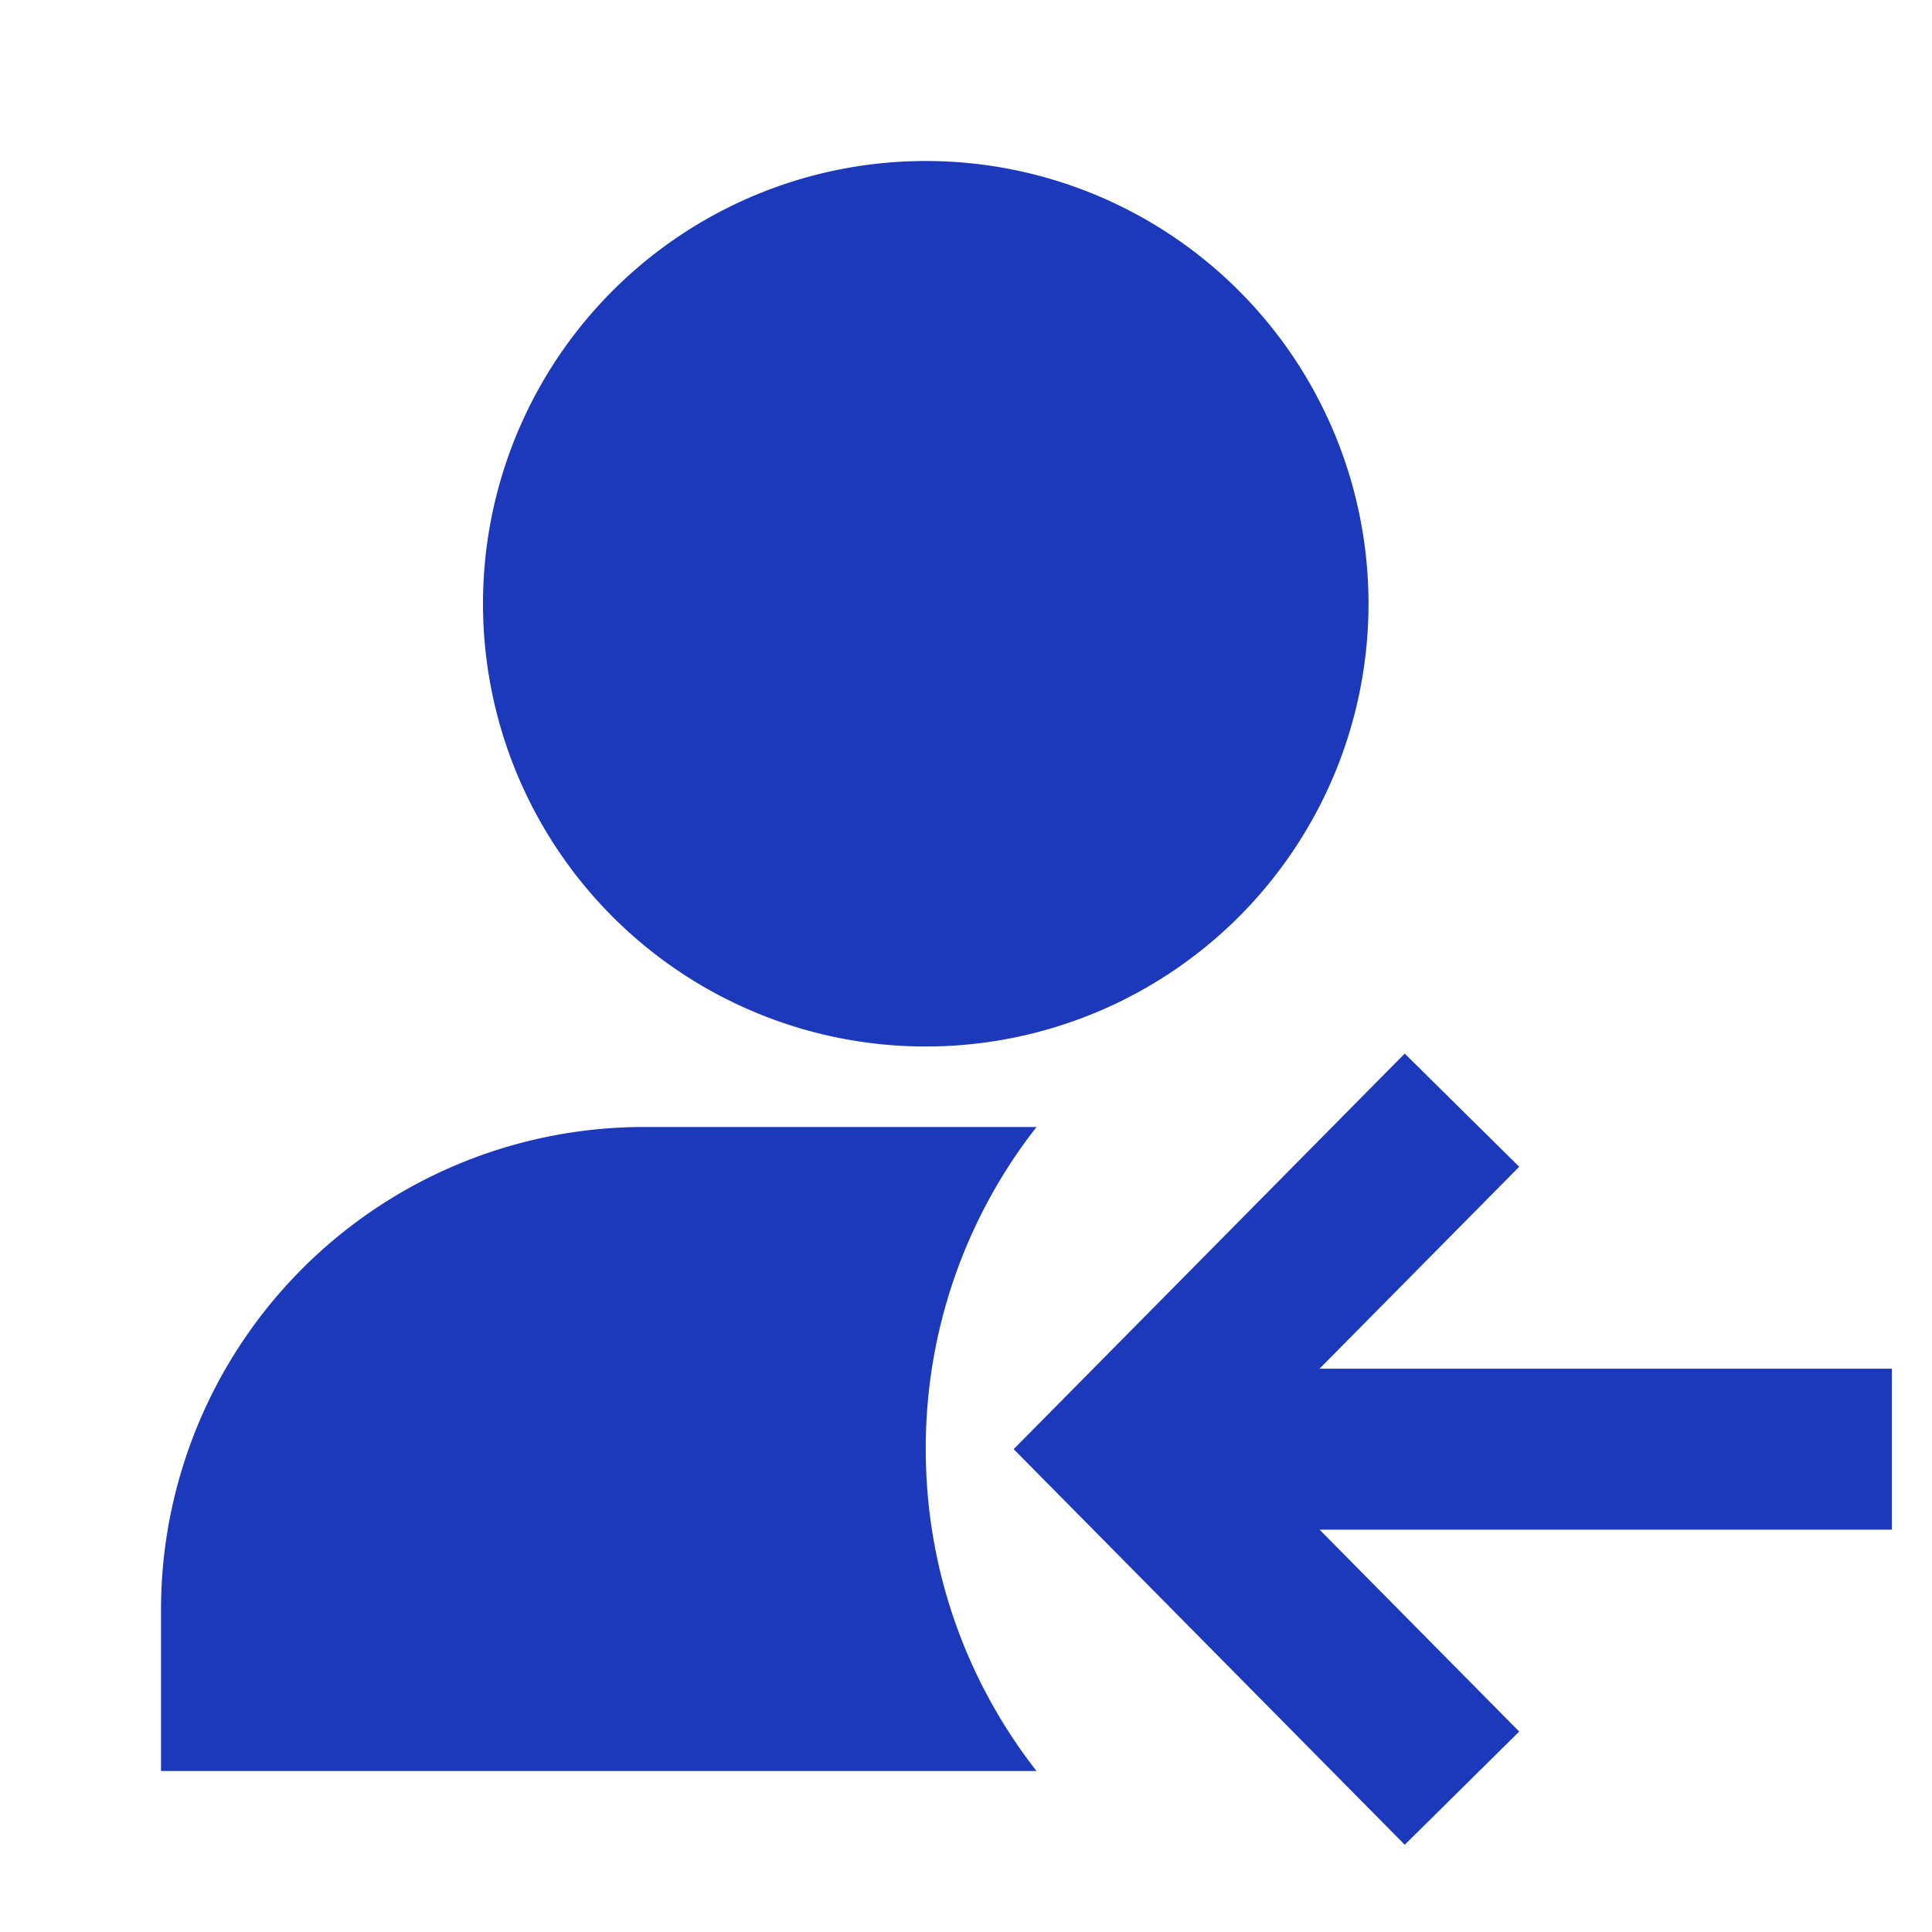
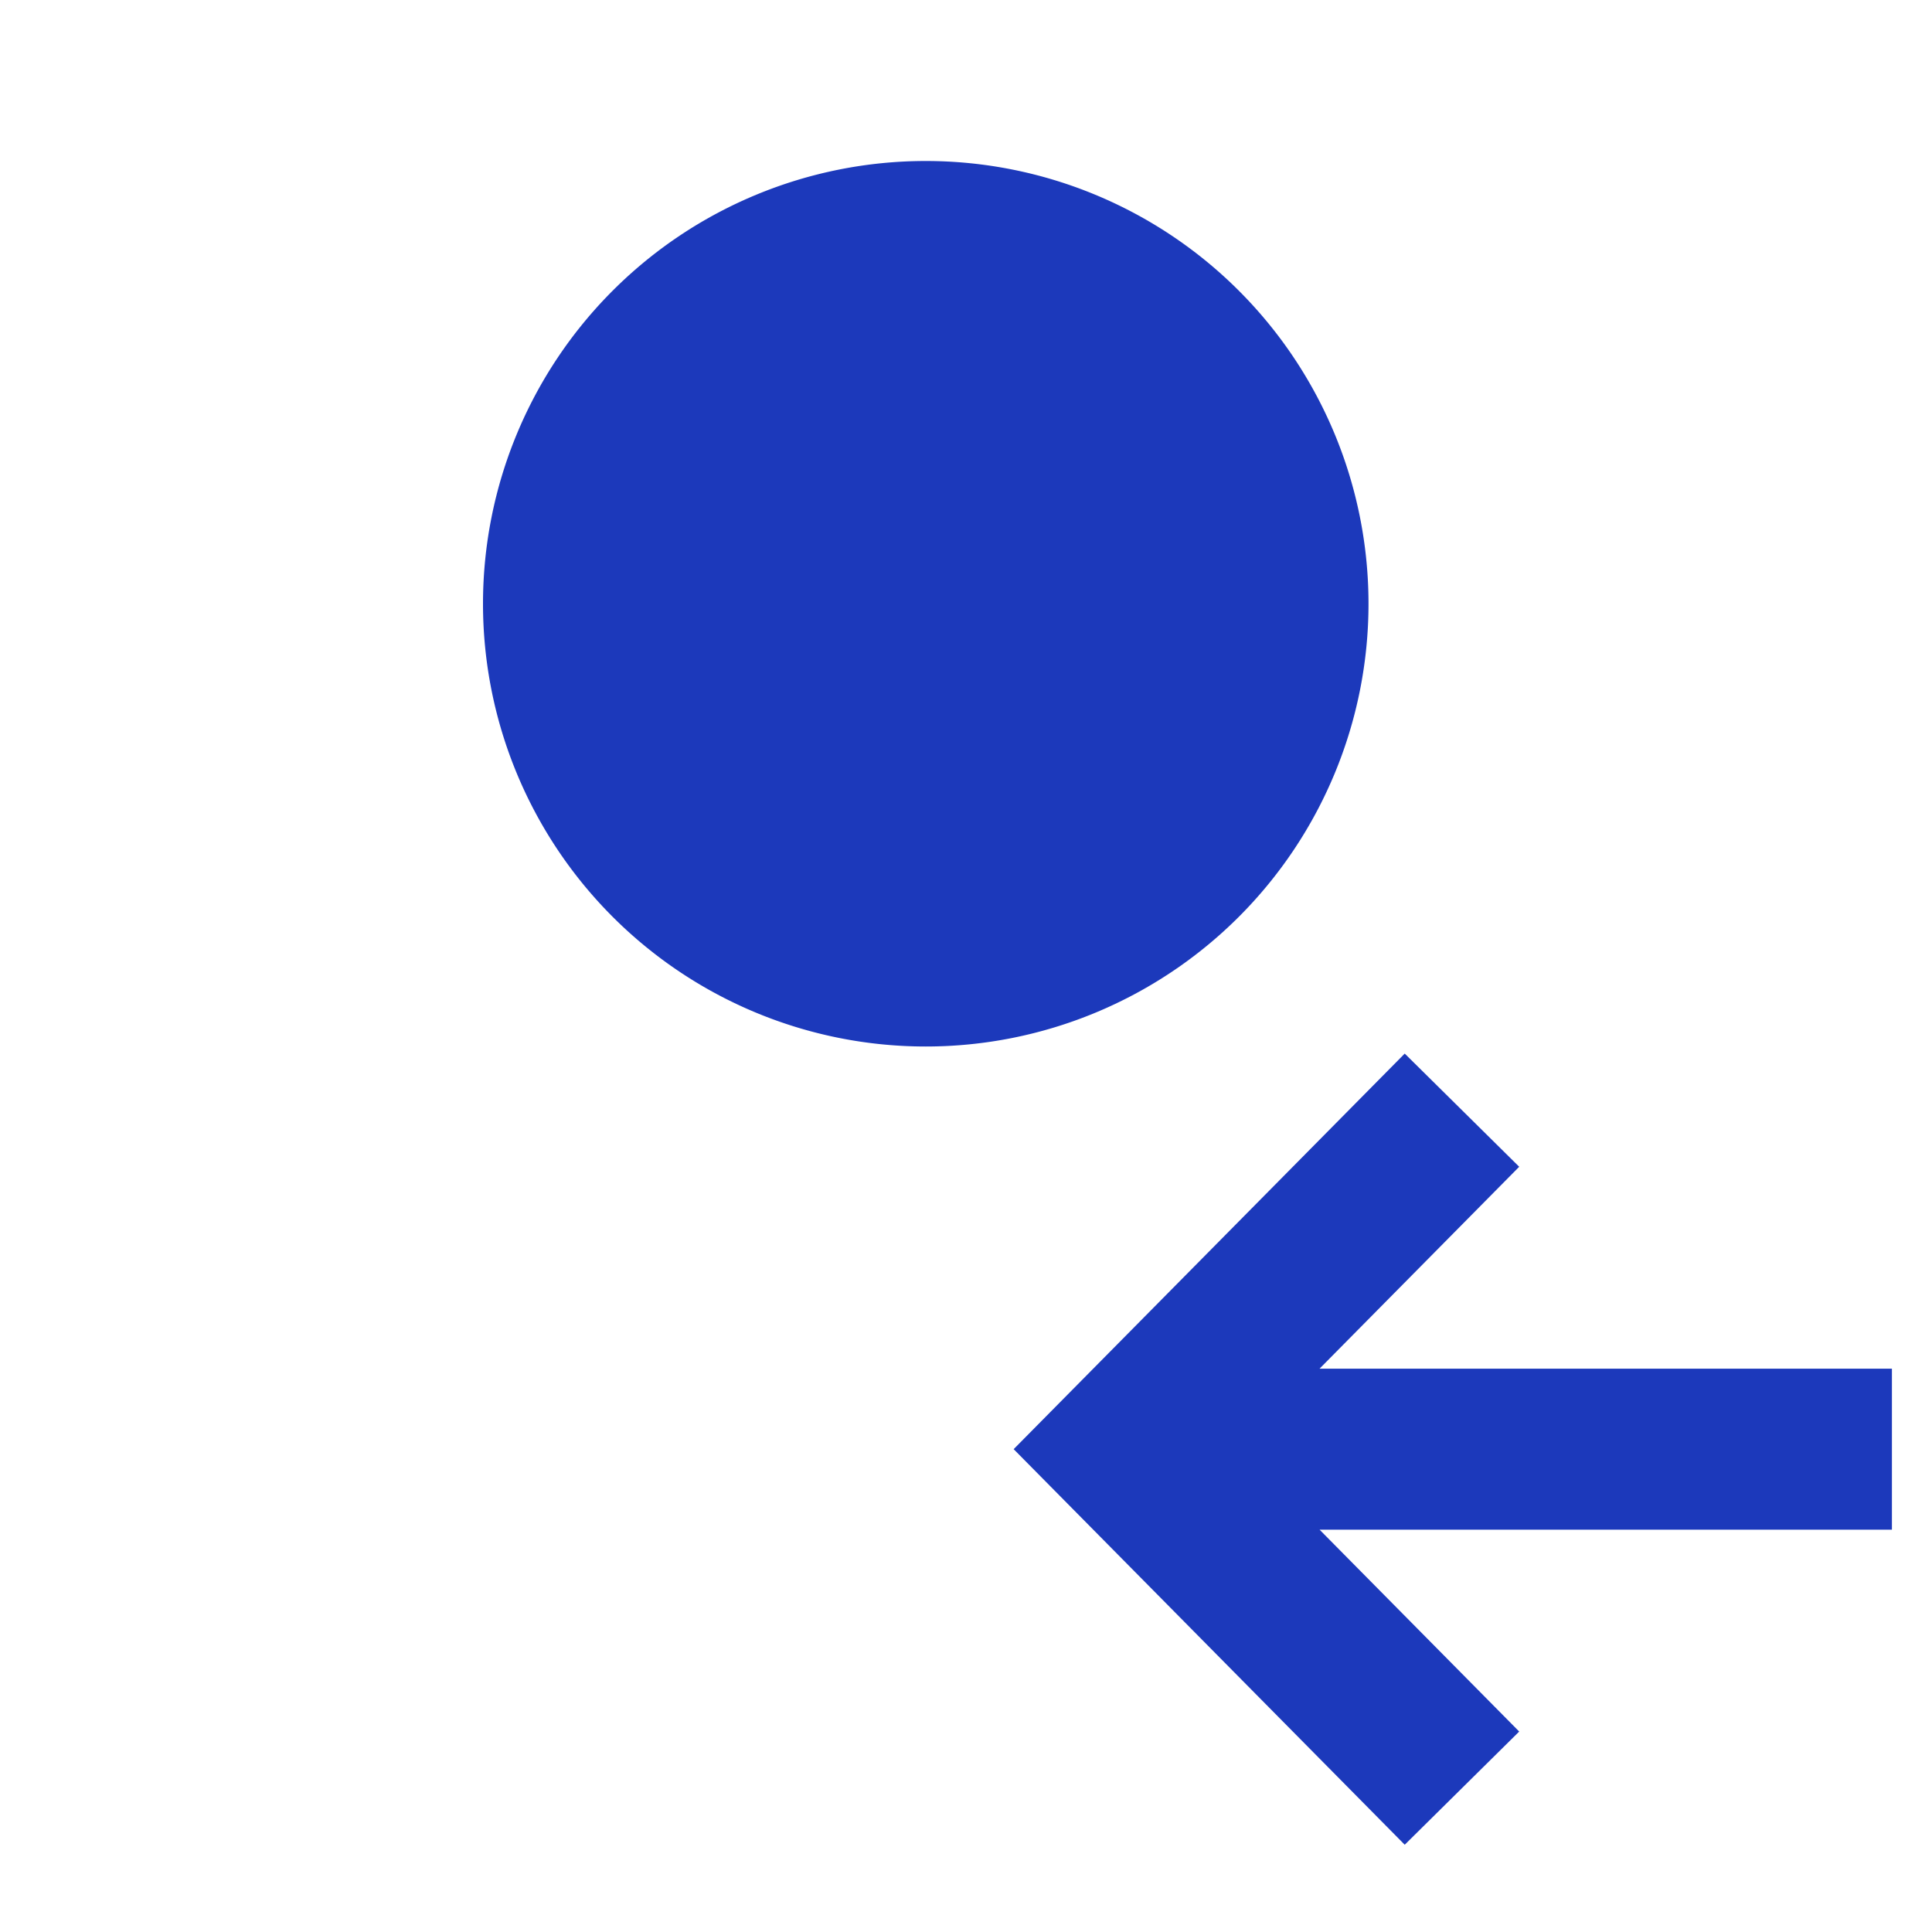
<svg xmlns="http://www.w3.org/2000/svg" width="32" height="32" viewBox="0 0 24 24">
  <path fill="#1c39bb" d="M11.5 2a5.5 5.5 0 1 0 0 11a5.5 5.5 0 0 0 0-11m7.372 12.494l-2.48 2.508h7.11v2h-7.11l2.48 2.508l-1.422 1.406l-4.858-4.914l4.858-4.914z" />
-   <path fill="#1c39bb" d="M12.876 14a6.47 6.47 0 0 0-1.376 4c0 1.509.514 2.897 1.376 4H2v-2a6 6 0 0 1 6-6z" />
</svg>